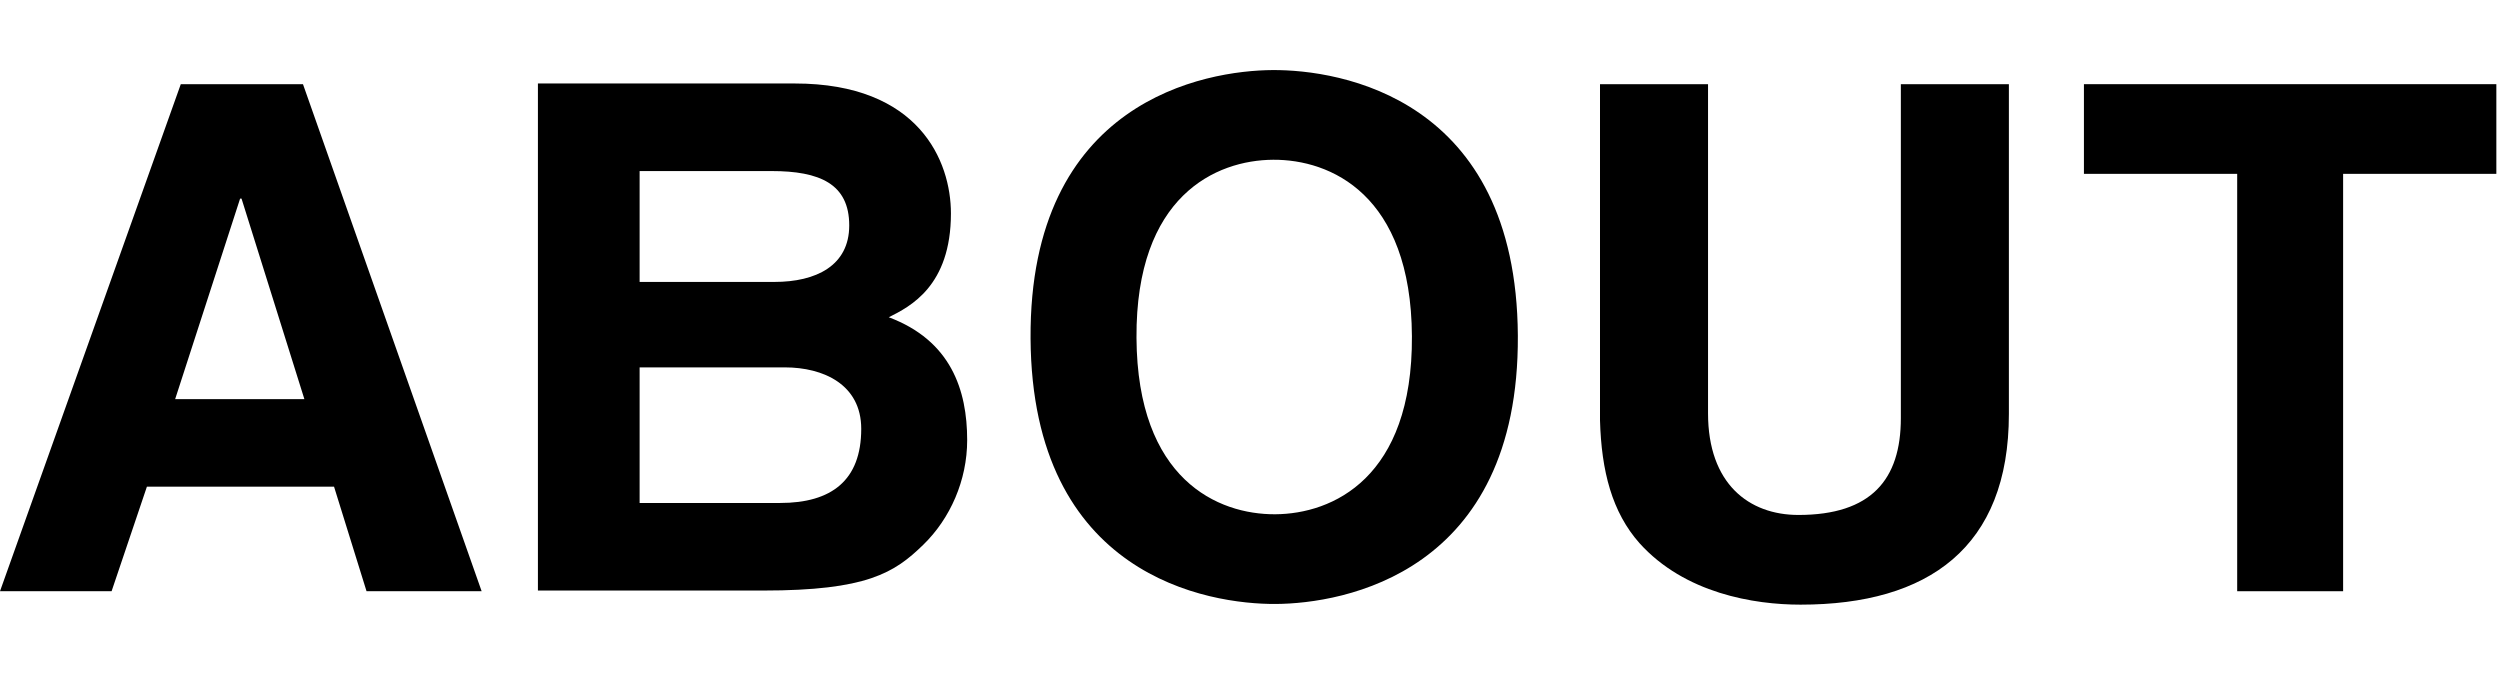
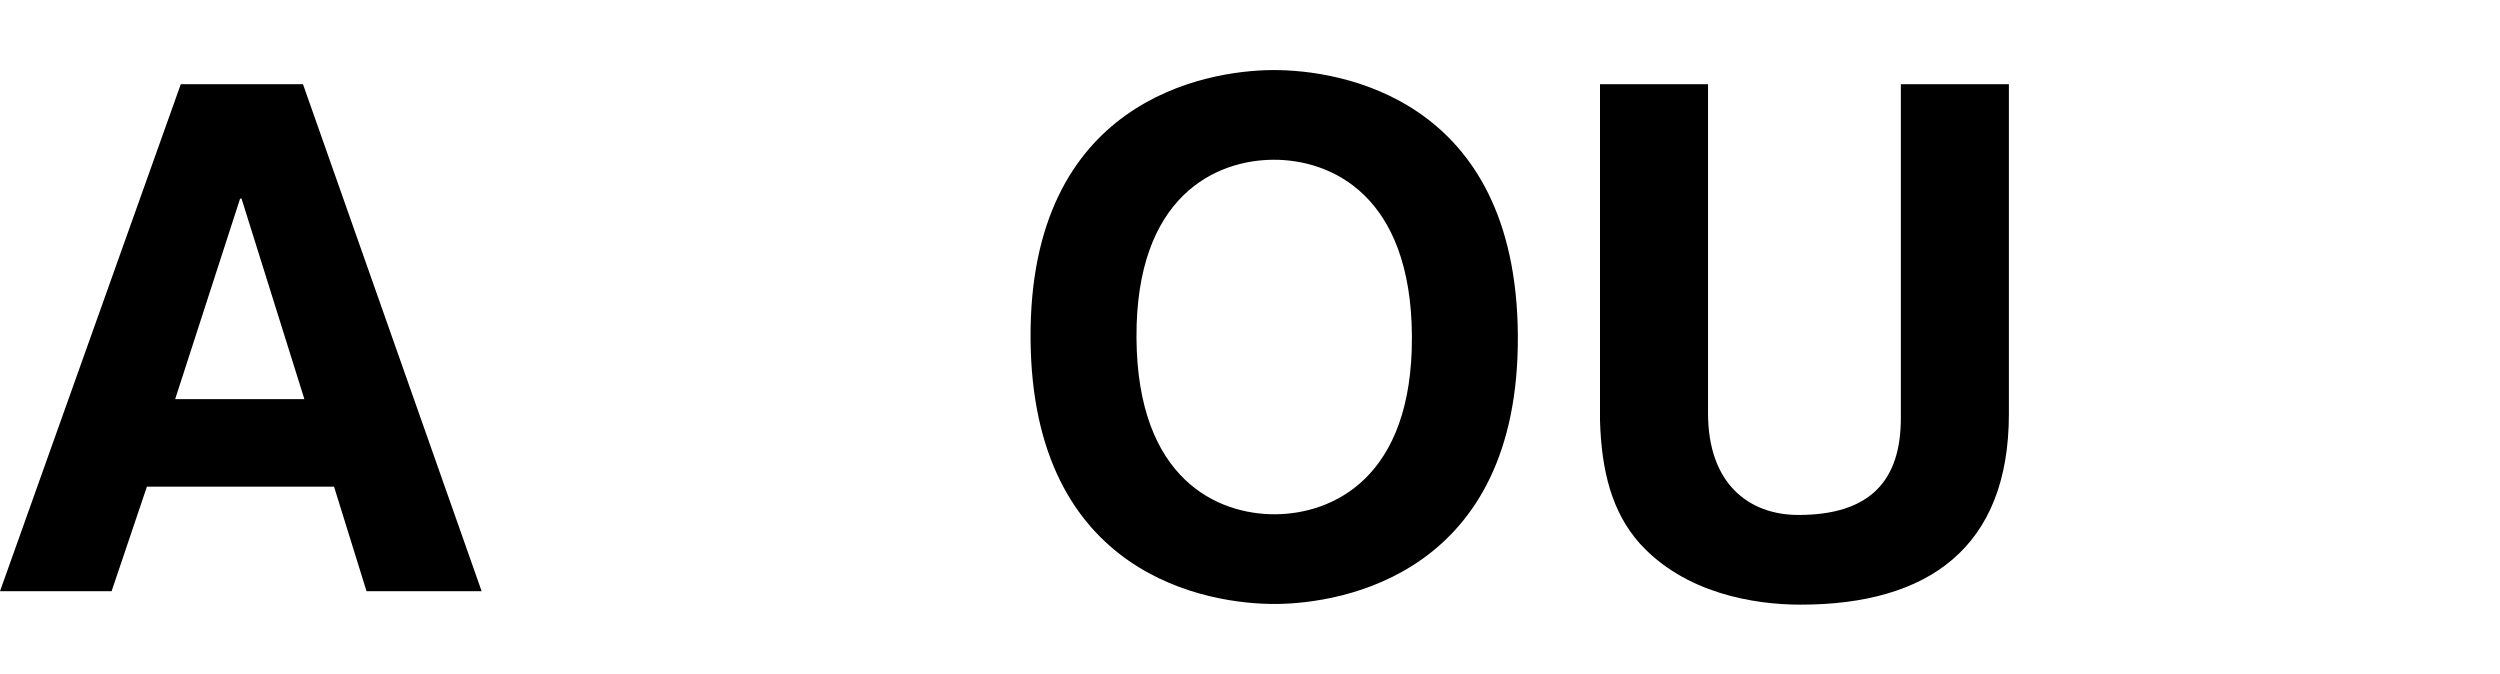
<svg xmlns="http://www.w3.org/2000/svg" width="215" height="58" viewBox="0 0 215 58" fill="none">
  <path d="M109.447 6.026C115.217 5.992 130.415 8.393 130.535 28.86C130.655 49.328 115.486 51.907 109.716 51.941C103.946 51.974 88.748 49.573 88.628 29.105C88.508 8.639 103.677 6.059 109.447 6.026ZM109.671 44.227C114.59 44.199 121.496 41.121 121.425 28.913C121.354 16.707 114.411 13.71 109.492 13.739C104.573 13.768 97.666 16.845 97.738 29.052C97.809 41.26 104.752 44.256 109.671 44.227Z" fill="black" />
  <path d="M9.597 50.845H0L15.548 7.239H26.056L41.421 50.845H31.522L28.728 41.856H12.633L9.597 50.845ZM15.063 34.325H26.177L20.771 17.077H20.65L15.063 34.325Z" fill="black" />
  <path d="M172.764 35.601C172.764 47.079 165.841 52 154.848 52C150.839 52 144.887 51.028 141 46.715C138.632 44.043 137.721 40.52 137.6 36.148V7.239H146.891V35.54C146.891 41.614 150.414 44.286 154.665 44.286C160.922 44.286 163.473 41.25 163.473 35.965V7.239H172.764V35.601Z" fill="black" />
-   <path d="M201.508 50.845H192.398V14.951H179.218V7.239H214.686V14.951H201.508V50.845Z" fill="black" />
-   <path d="M46.261 7.18H68.357C79.046 7.18 81.78 13.861 81.78 18.355C81.78 24.611 78.257 26.372 76.434 27.283C81.78 29.287 83.177 33.538 83.177 37.851C83.177 41.312 81.718 44.592 79.411 46.84C76.921 49.269 74.552 50.787 65.624 50.787H46.261L46.261 7.18ZM55.007 24.246H66.596C70.179 24.246 73.034 22.849 73.034 19.388C73.034 15.804 70.483 14.711 66.353 14.711H55.007V24.246ZM55.007 43.256H67.082C71.515 43.256 74.066 41.312 74.066 36.879C74.066 33.053 70.787 31.595 67.507 31.595H55.007L55.007 43.256Z" fill="black" />
</svg>